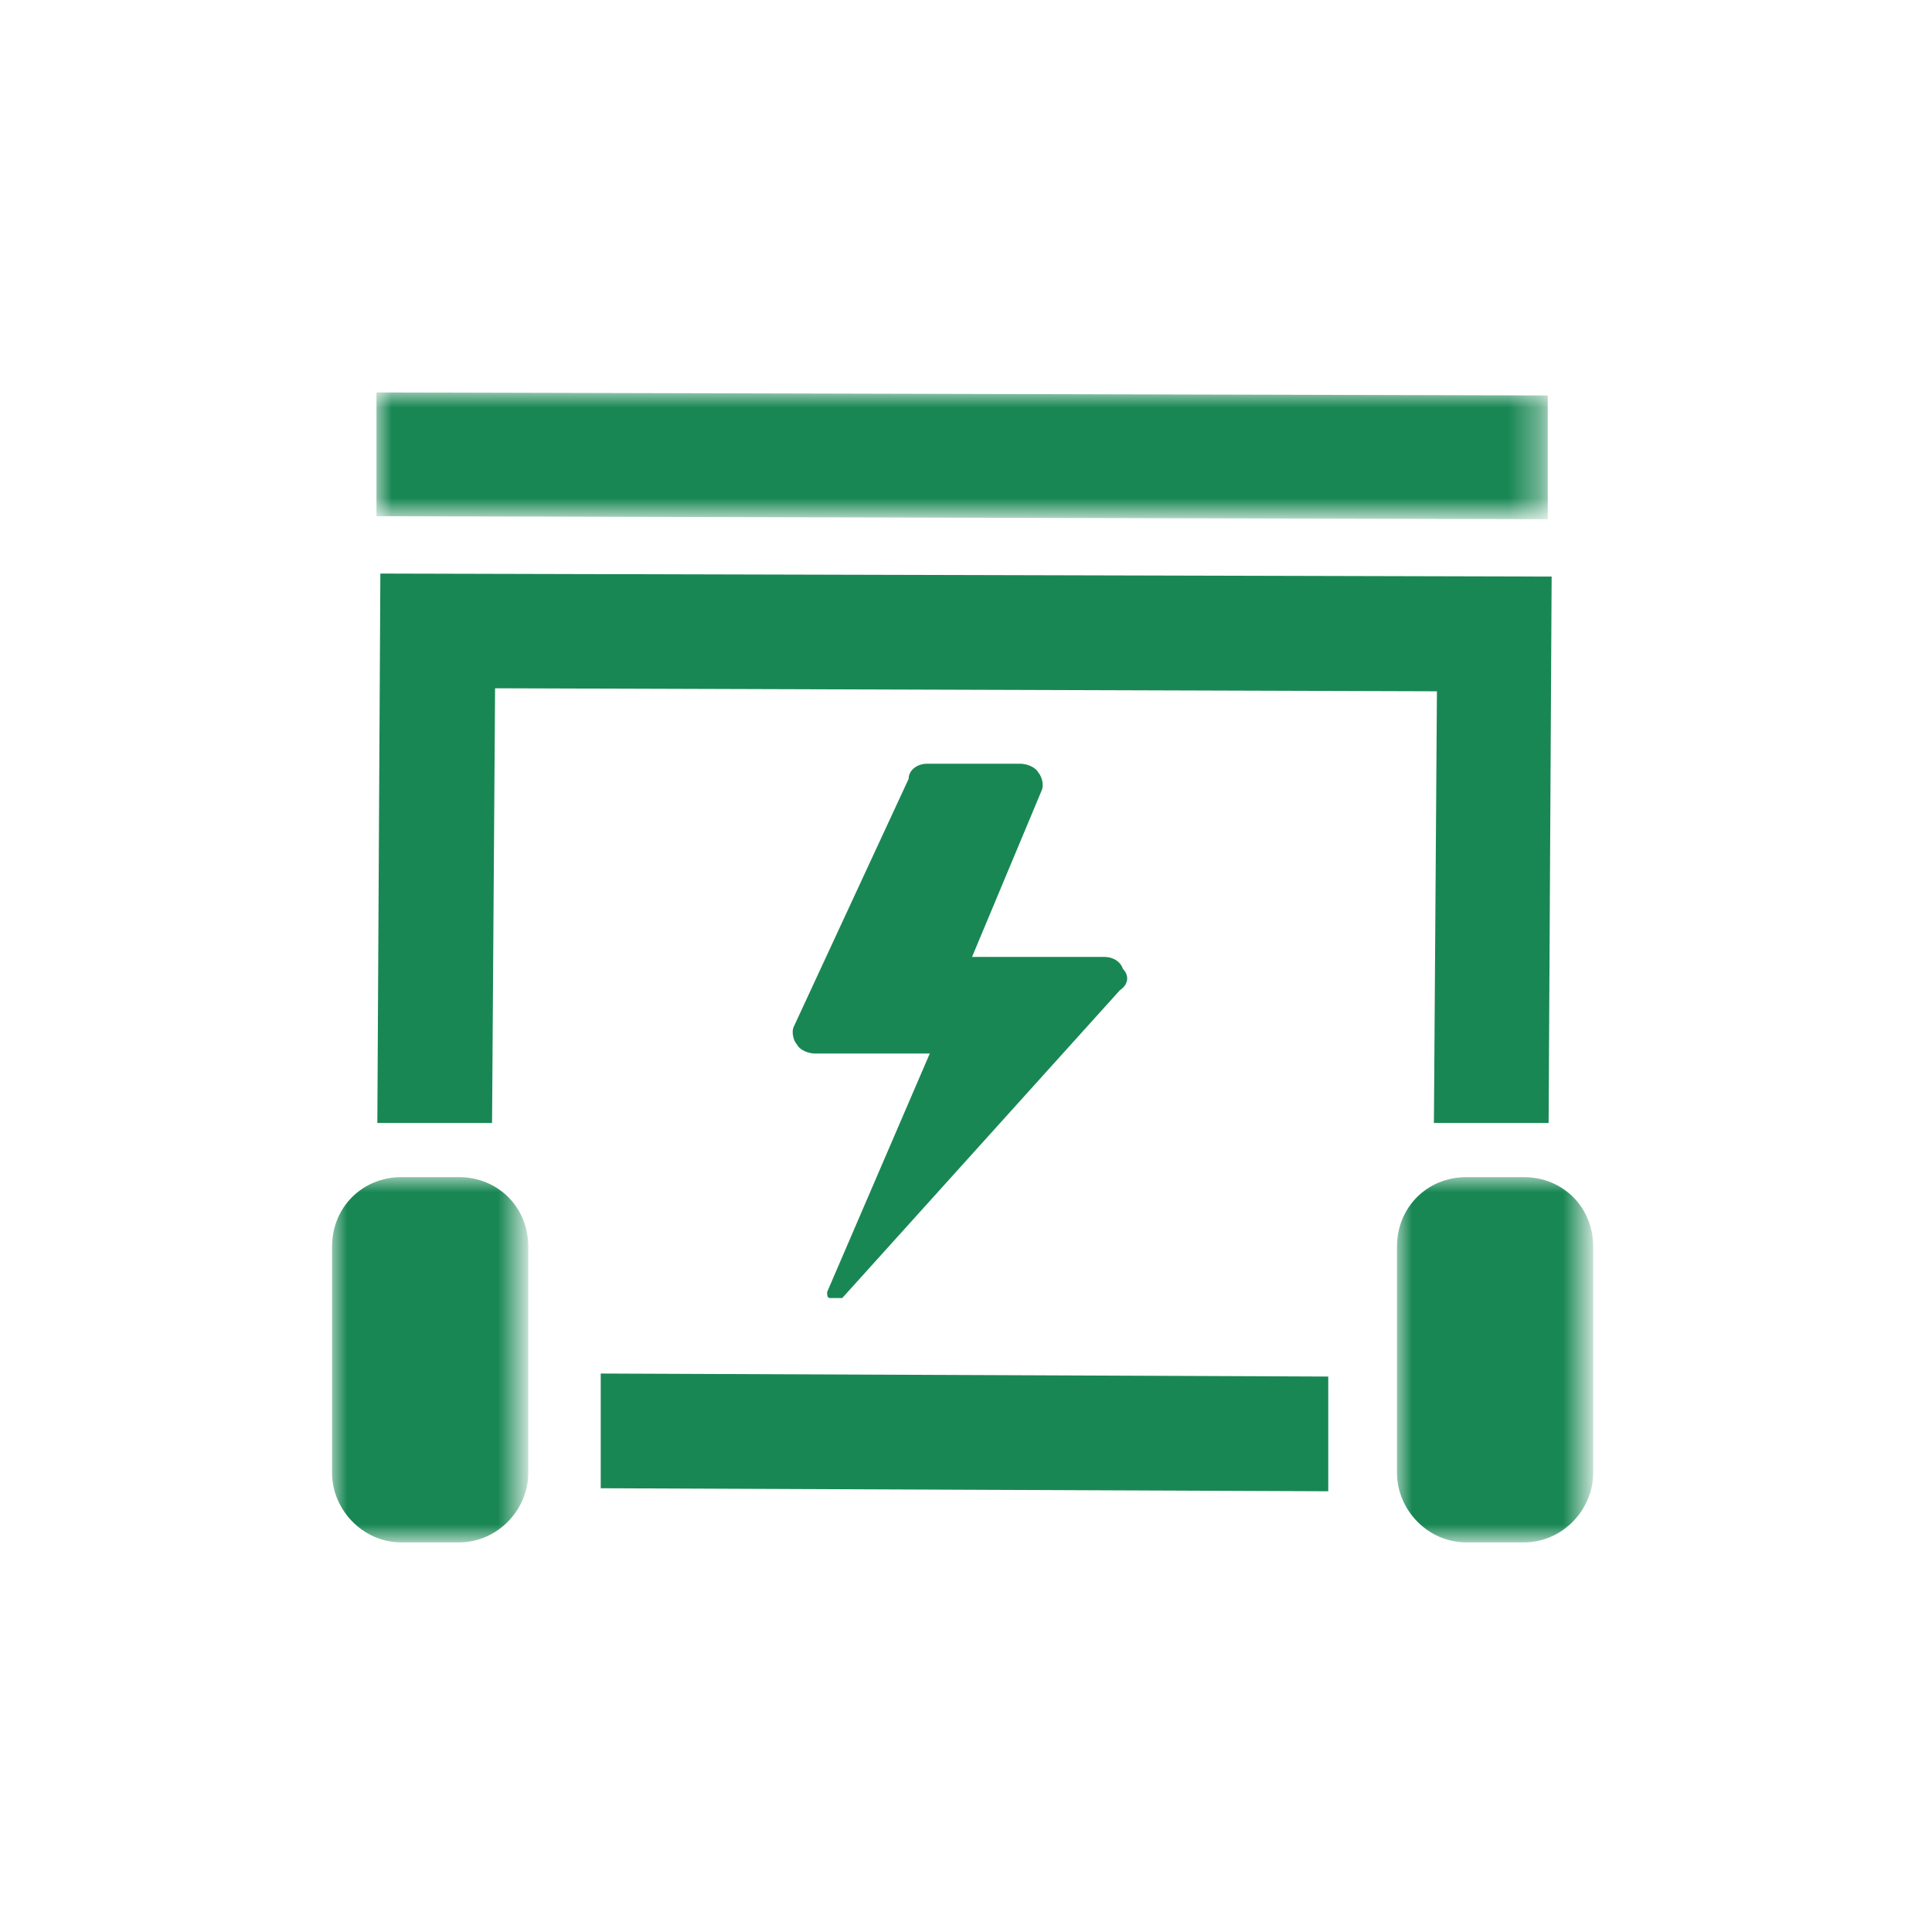
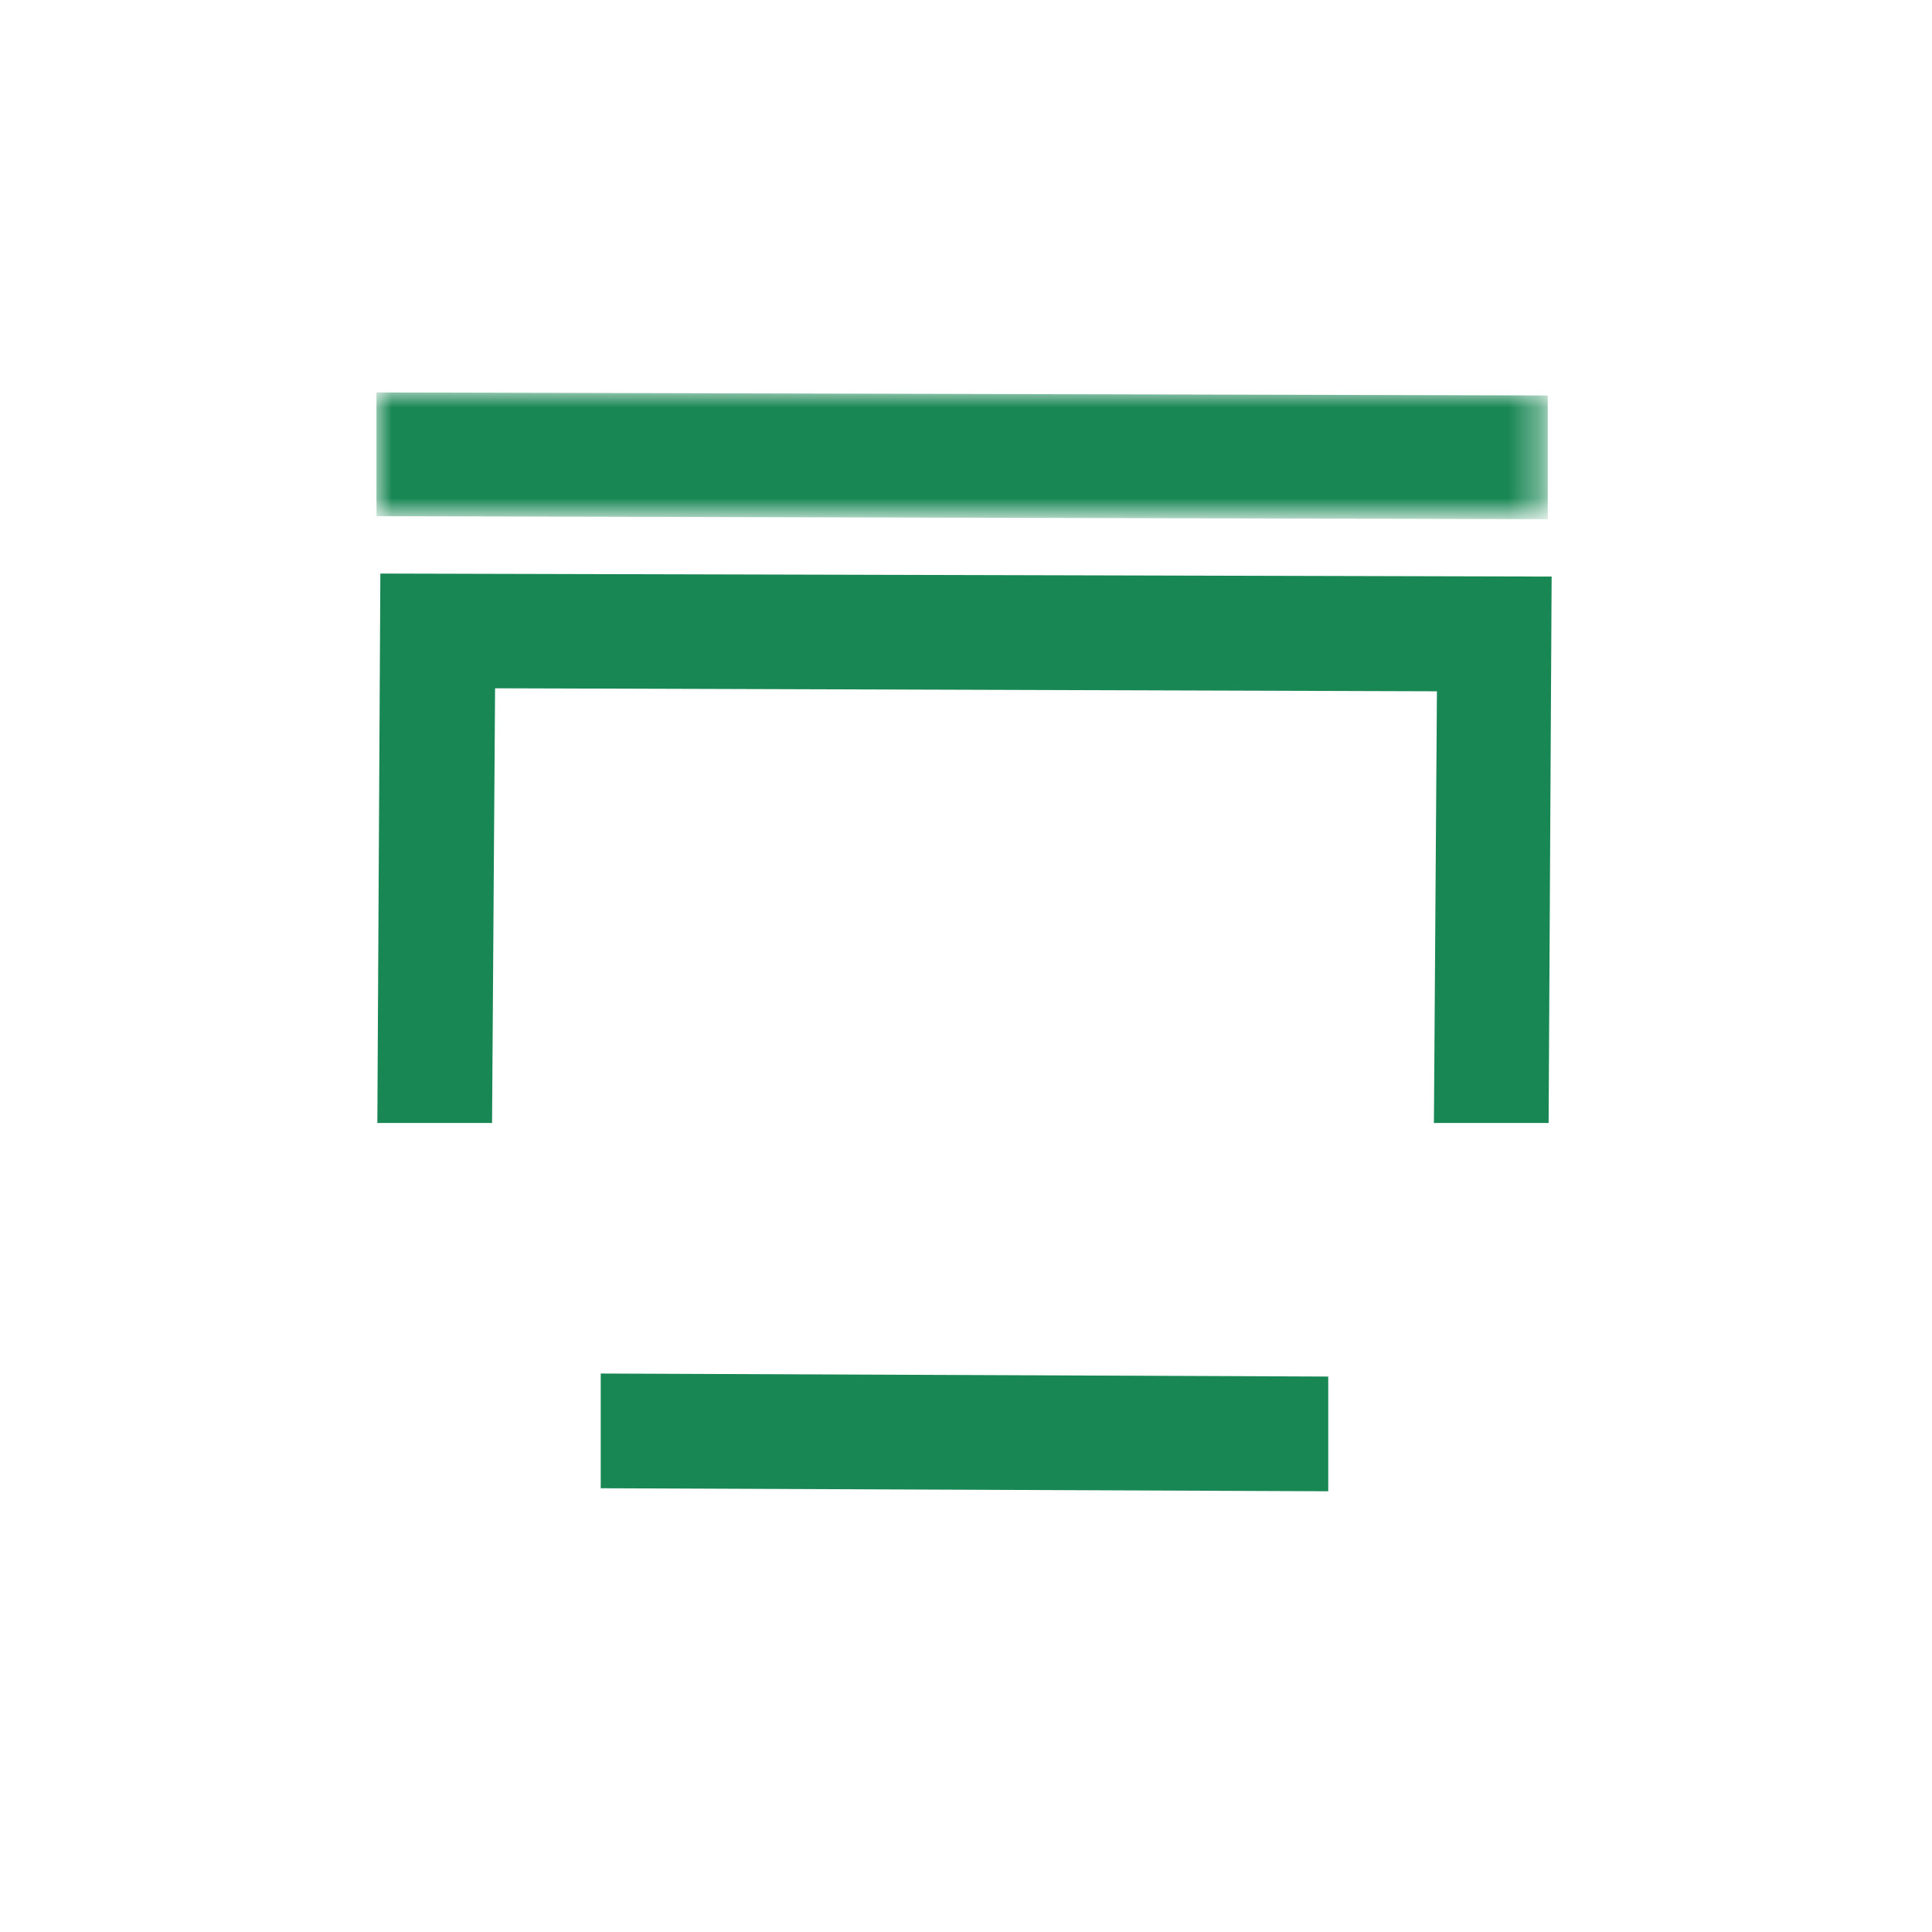
<svg xmlns="http://www.w3.org/2000/svg" version="1.1" id="Layer_1" x="0px" y="0px" viewBox="0 0 64 64" style="enable-background:new 0 0 64 64;" xml:space="preserve">
  <style type="text/css">
	.st0{fill-rule:evenodd;clip-rule:evenodd;fill:#198754;}
	.st1{filter:url(#Adobe_OpacityMaskFilter);}
	.st2{fill-rule:evenodd;clip-rule:evenodd;fill:#FFFFFF;}
	.st3{mask:url(#b_00000123403272433162942810000006231161705817172151_);fill-rule:evenodd;clip-rule:evenodd;fill:#198754;}
	.st4{filter:url(#Adobe_OpacityMaskFilter_00000104666195527016991690000012269590315248208256_);}
	.st5{mask:url(#d_00000058583699744289648390000014255311735782767547_);fill-rule:evenodd;clip-rule:evenodd;fill:#198754;}
	.st6{filter:url(#Adobe_OpacityMaskFilter_00000157271711503400755550000012889287151375580597_);}
	.st7{mask:url(#f_00000183250178460398220120000012652059008371413668_);fill-rule:evenodd;clip-rule:evenodd;fill:#198754;}
</style>
  <g>
-     <path class="st0" d="M36.6,31.7l-4.4,0l2.3-5.5c0.1-0.2,0-0.5-0.1-0.6c-0.1-0.2-0.4-0.3-0.6-0.3l-3.1,0c-0.3,0-0.6,0.2-0.6,0.5   L26.3,34c-0.1,0.2,0,0.5,0.1,0.6c0.1,0.2,0.4,0.3,0.6,0.3l3.8,0l-3.4,7.9c0,0.1,0,0.2,0.1,0.2l0.4,0l9.2-10.2   c0.3-0.2,0.3-0.5,0.1-0.7C37.1,31.8,36.8,31.7,36.6,31.7" />
    <g transform="translate(12.471 13)">
      <defs>
        <filter id="Adobe_OpacityMaskFilter" filterUnits="userSpaceOnUse" x="0" y="0" width="38.8" height="4.2">
          <feColorMatrix type="matrix" values="1 0 0 0 0  0 1 0 0 0  0 0 1 0 0  0 0 0 1 0" />
        </filter>
      </defs>
      <mask maskUnits="userSpaceOnUse" x="0" y="0" width="38.8" height="4.2" id="b_00000123403272433162942810000006231161705817172151_">
        <g class="st1">
          <path id="a_00000063610603321617091460000001212569062786404755_" class="st2" d="M0,0h38.8v4.2H0V0z" />
        </g>
      </mask>
      <path class="st3" d="M38.8,4.2L0,4.1L0,0l38.8,0.1L38.8,4.2z" />
    </g>
    <g transform="translate(11 38.994)">
      <defs>
        <filter id="Adobe_OpacityMaskFilter_00000005953290840758243030000009752058349841931950_" filterUnits="userSpaceOnUse" x="0" y="0" width="6.5" height="12.1">
          <feColorMatrix type="matrix" values="1 0 0 0 0  0 1 0 0 0  0 0 1 0 0  0 0 0 1 0" />
        </filter>
      </defs>
      <mask maskUnits="userSpaceOnUse" x="0" y="0" width="6.5" height="12.1" id="d_00000058583699744289648390000014255311735782767547_">
        <g style="filter:url(#Adobe_OpacityMaskFilter_00000005953290840758243030000009752058349841931950_);">
          <path id="c_00000109744771249728138150000009008407983260840373_" class="st2" d="M0,0h6.5v12.1H0V0z" />
        </g>
      </mask>
-       <path class="st5" d="M4.2,12.1H2.3C1,12.1,0,11,0,9.8V2.3C0,1,1,0,2.3,0h1.9c1.3,0,2.3,1,2.3,2.3v7.5C6.5,11,5.5,12.1,4.2,12.1" />
    </g>
    <g transform="translate(46.277 38.994)">
      <defs>
        <filter id="Adobe_OpacityMaskFilter_00000025429883031038116640000001738176881786556039_" filterUnits="userSpaceOnUse" x="0" y="0" width="6.5" height="12.1">
          <feColorMatrix type="matrix" values="1 0 0 0 0  0 1 0 0 0  0 0 1 0 0  0 0 0 1 0" />
        </filter>
      </defs>
      <mask maskUnits="userSpaceOnUse" x="0" y="0" width="6.5" height="12.1" id="f_00000183250178460398220120000012652059008371413668_">
        <g style="filter:url(#Adobe_OpacityMaskFilter_00000025429883031038116640000001738176881786556039_);">
-           <path id="e_00000003081844032879174170000007685961073996987293_" class="st2" d="M0,0h6.5v12.1H0V0z" />
-         </g>
+           </g>
      </mask>
-       <path class="st7" d="M4.2,12.1H2.3C1,12.1,0,11,0,9.8V2.3C0,1,1,0,2.3,0h1.9c1.3,0,2.3,1,2.3,2.3v7.5C6.5,11,5.5,12.1,4.2,12.1" />
    </g>
    <path class="st0" d="M12.6,19l-0.1,18.2h3.8l0.1-14.4l31.2,0.1l-0.1,14.3h3.8l0.1-18.1L12.6,19z M19.9,45.5v3.8L44,49.4v-3.8   L19.9,45.5z" />
  </g>
</svg>